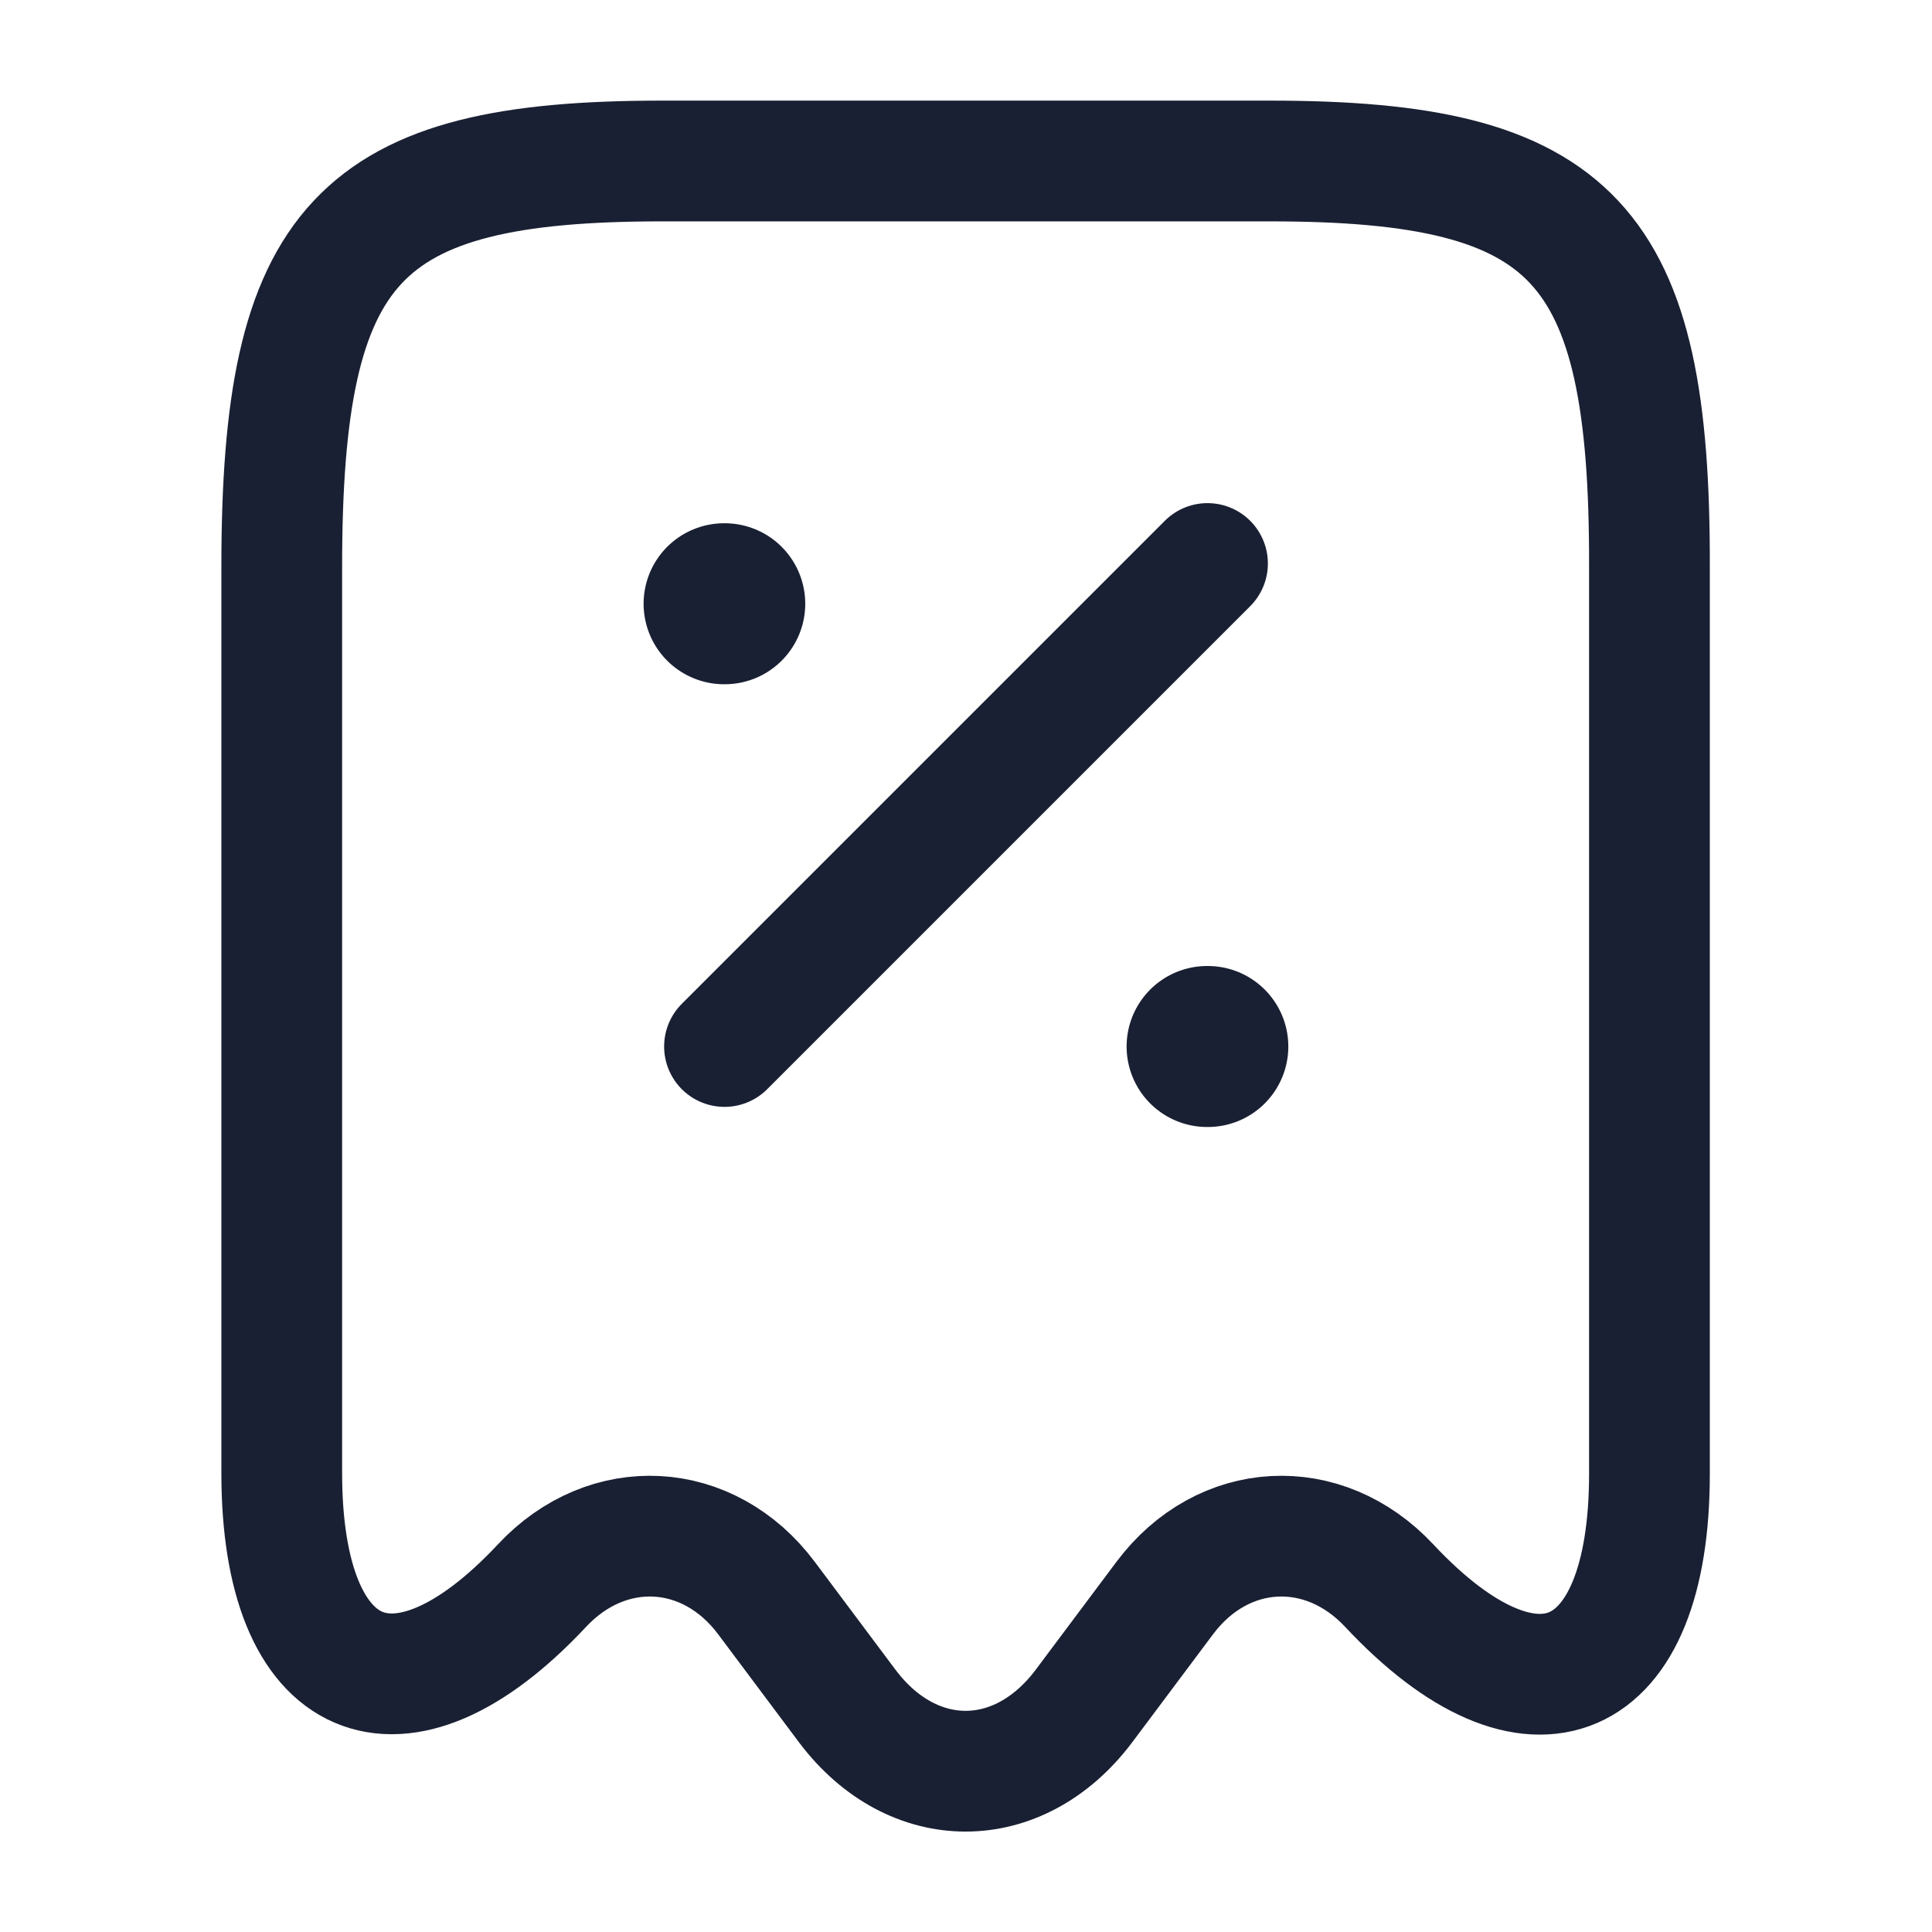
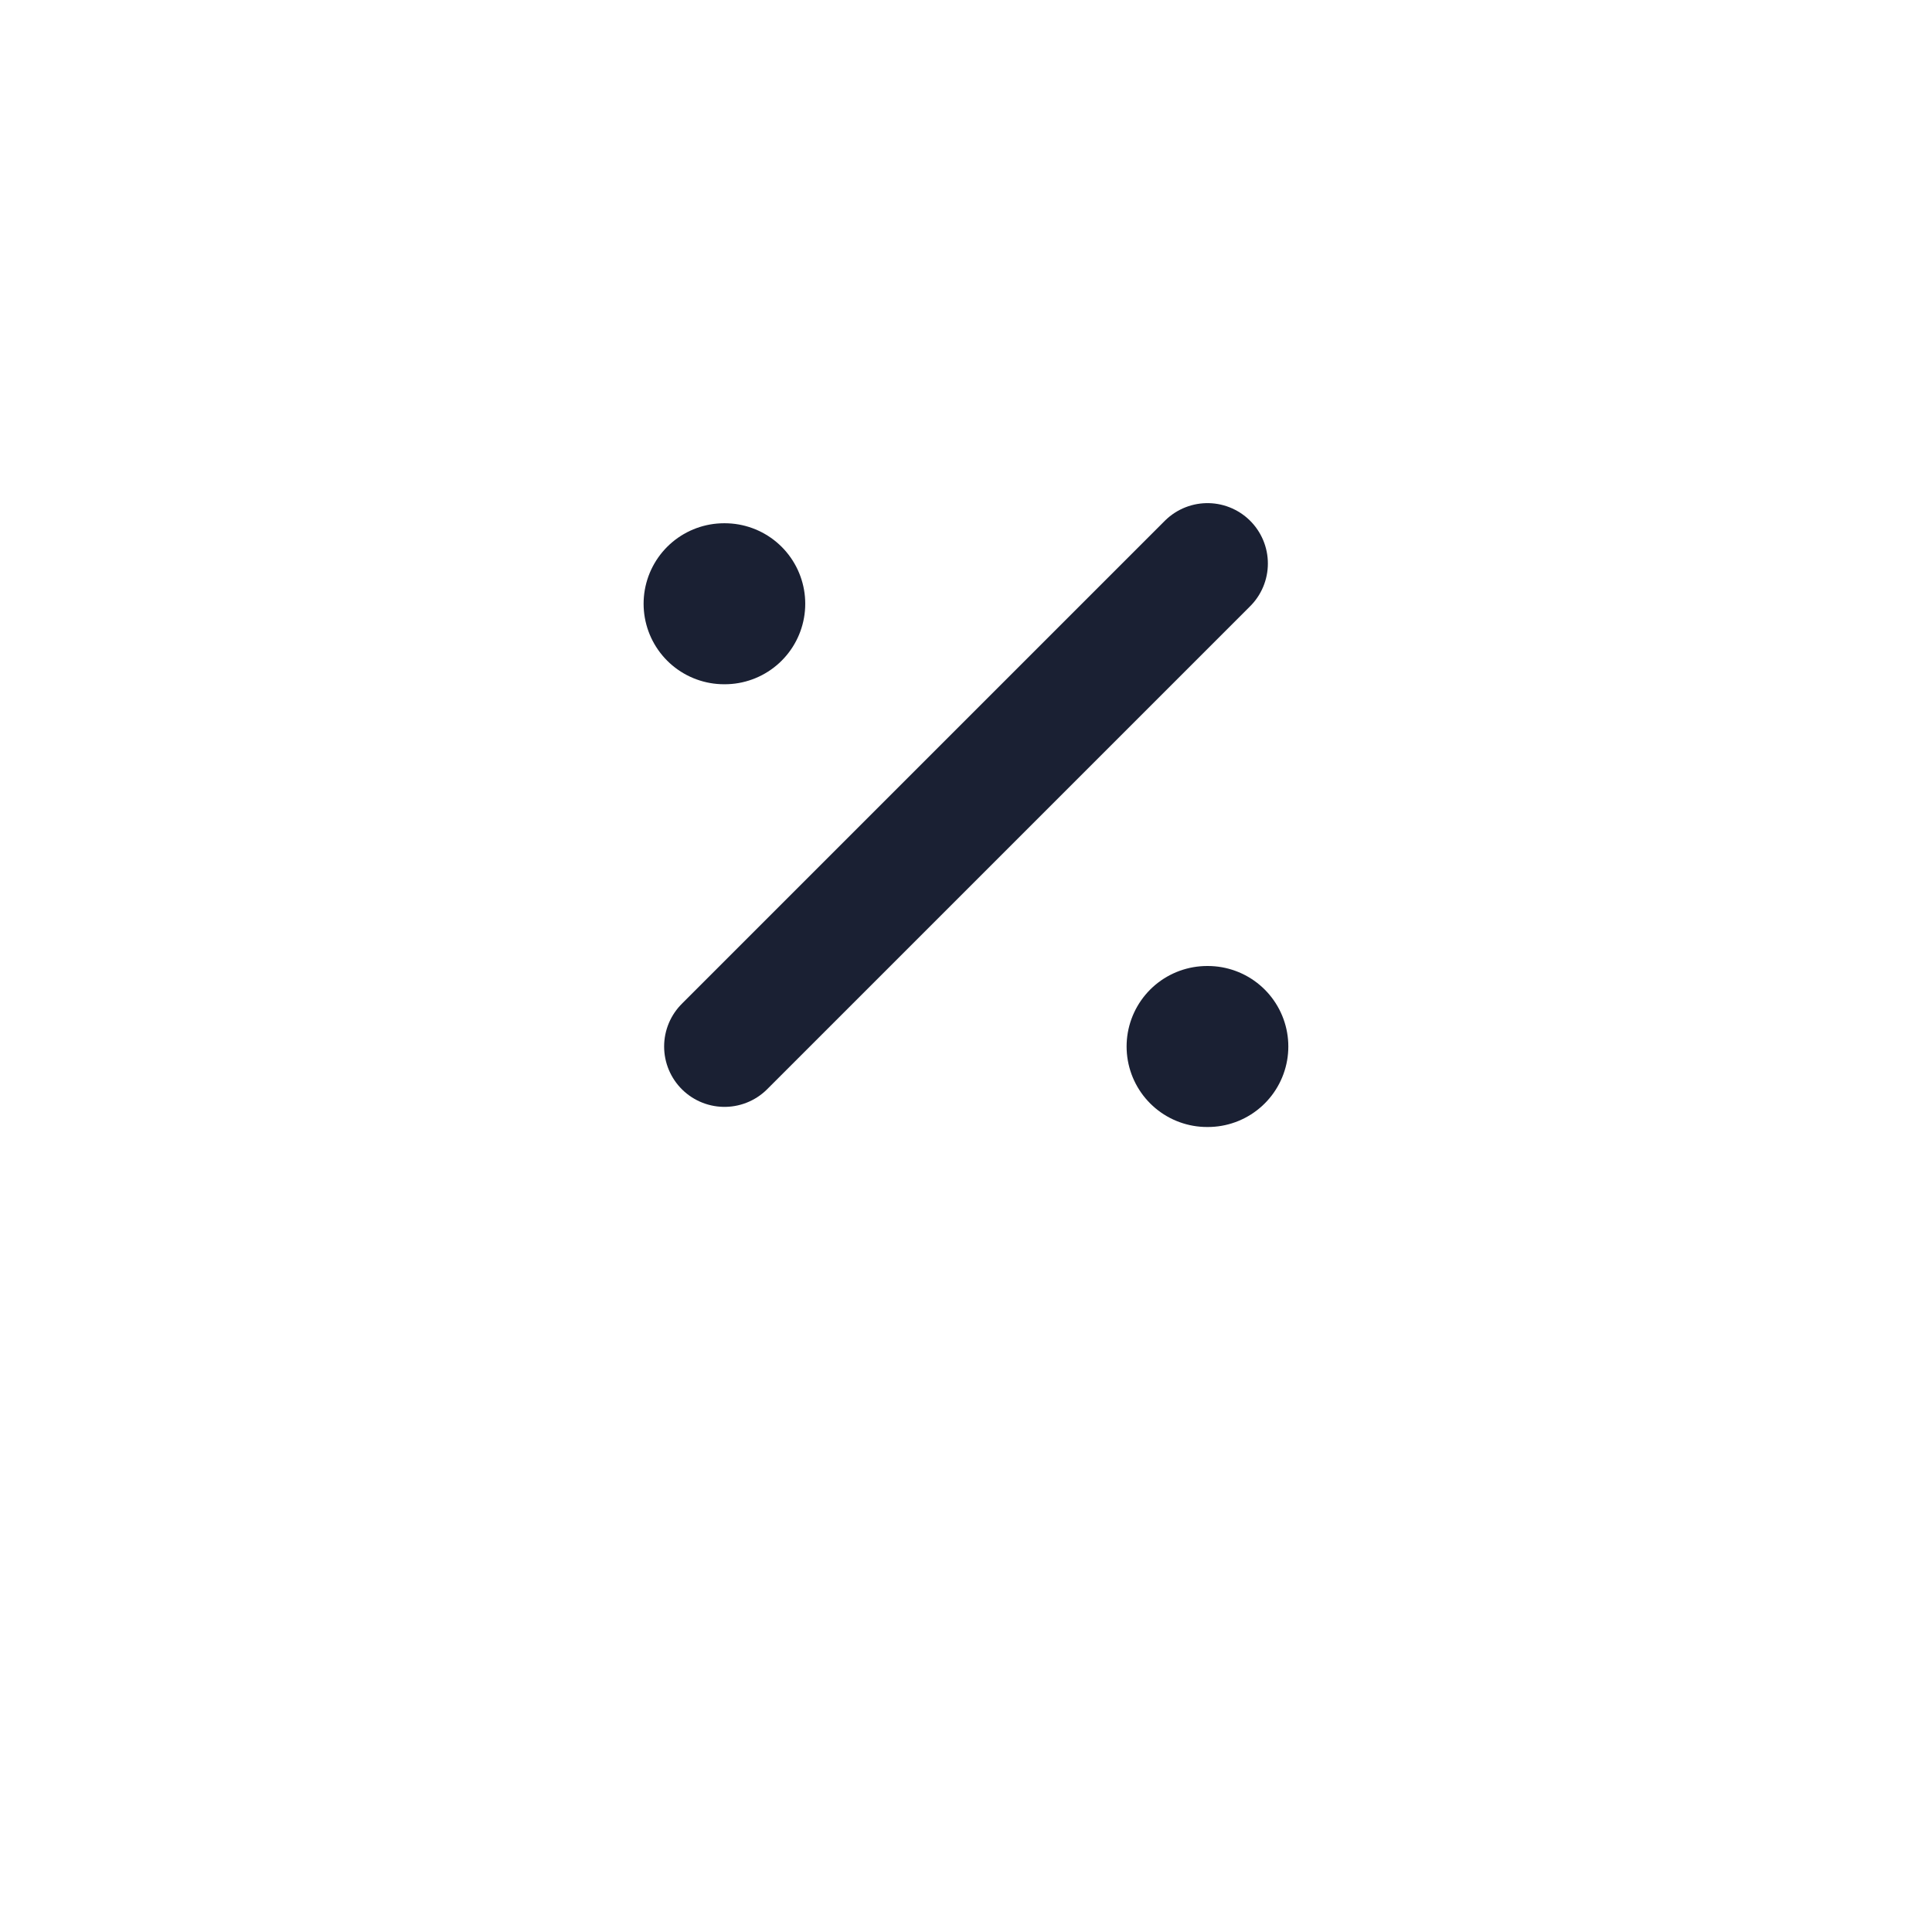
<svg xmlns="http://www.w3.org/2000/svg" width="24" height="24" viewBox="0 0 24 24" fill="none">
-   <path d="M6.73 19.7C7.55 18.82 8.8 18.89 9.52 19.85L10.53 21.2C11.34 22.27 12.65 22.27 13.46 21.2L14.47 19.85C15.19 18.89 16.44 18.82 17.26 19.7C19.04 21.6 20.49 20.97 20.49 18.31V7.04C20.5 3.01 19.56 2 15.78 2H8.22C4.44 2 3.5 3.01 3.5 7.04V18.3C3.5 20.97 4.96 21.59 6.73 19.7Z" stroke="#1A2033" stroke-width="1.5" stroke-linecap="round" stroke-linejoin="round" />
  <path d="M9 13L15 7" stroke="#1A2033" stroke-width="1.5" stroke-linecap="round" stroke-linejoin="round" />
  <path d="M14.995 13H15.004" stroke="#1A2033" stroke-width="2" stroke-linecap="round" stroke-linejoin="round" />
  <path d="M8.995 7.5H9.003" stroke="#1A2033" stroke-width="2" stroke-linecap="round" stroke-linejoin="round" />
</svg>